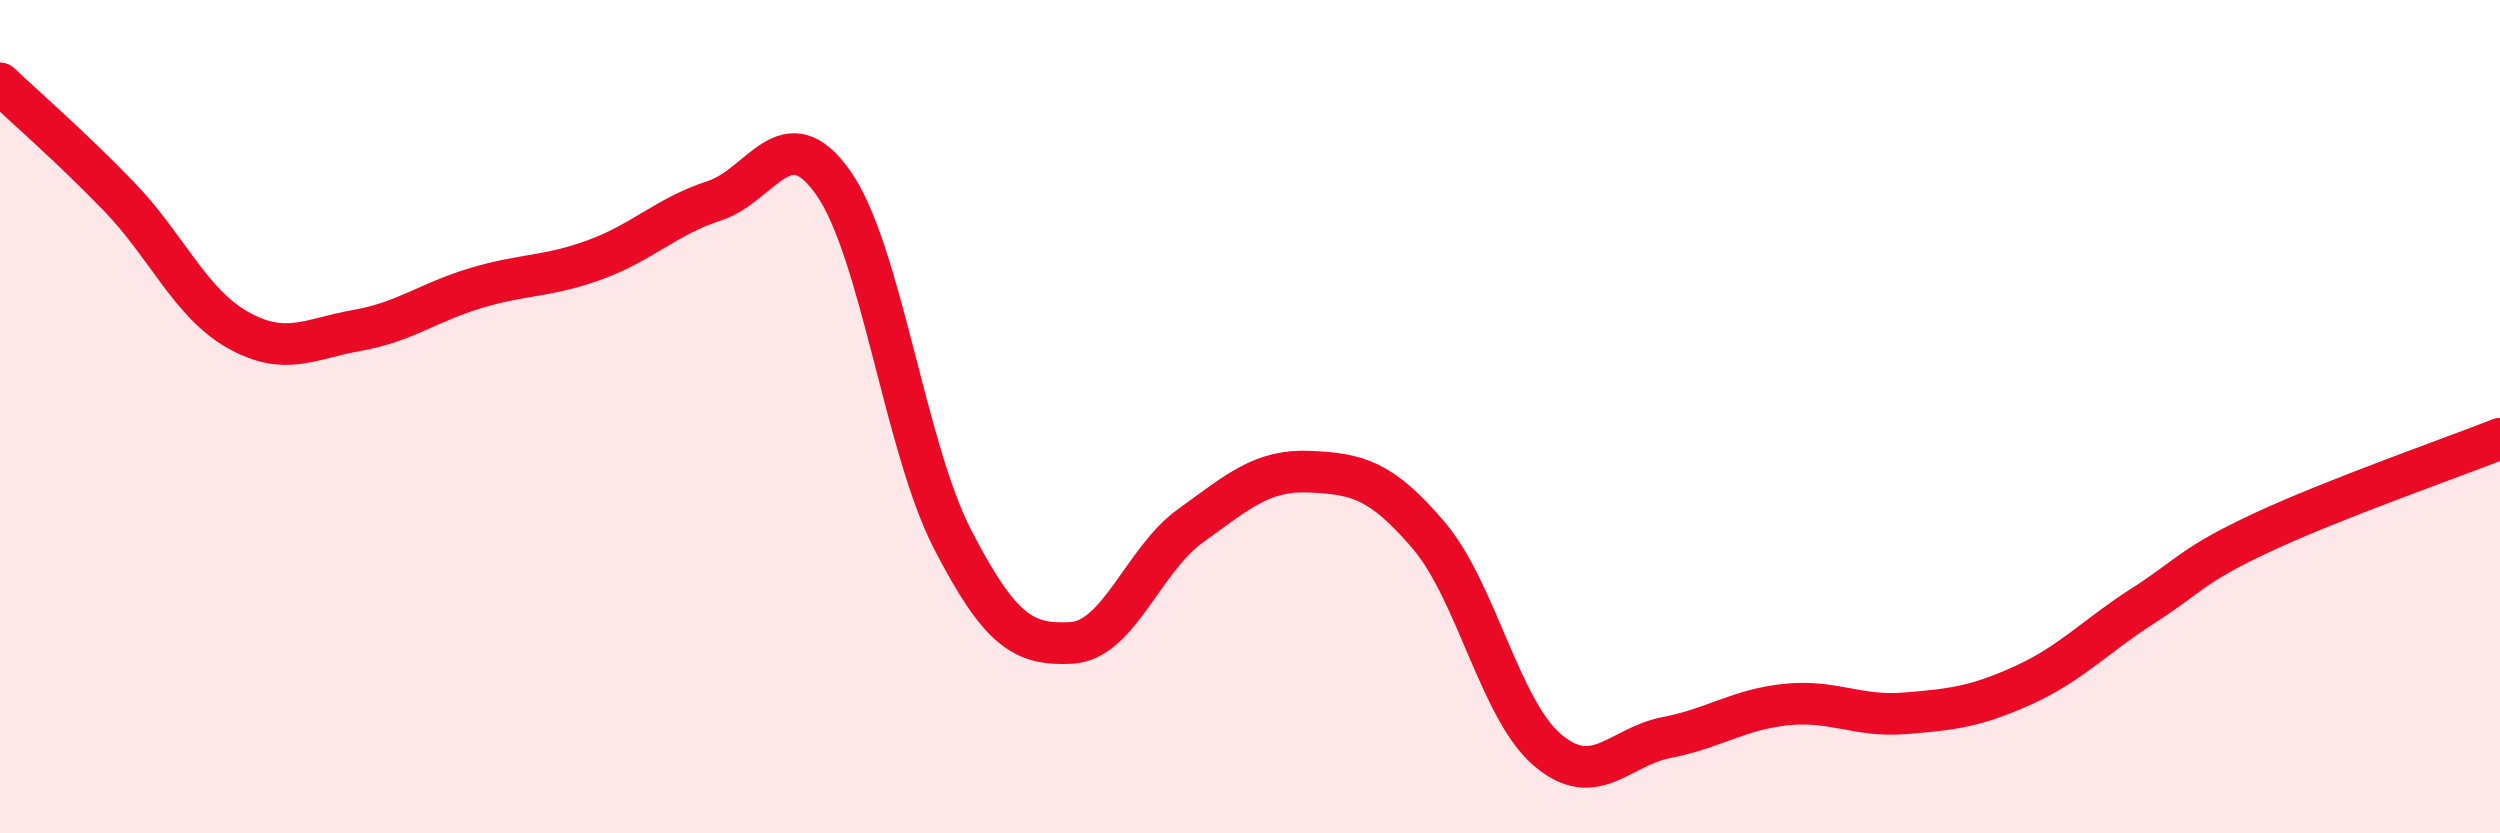
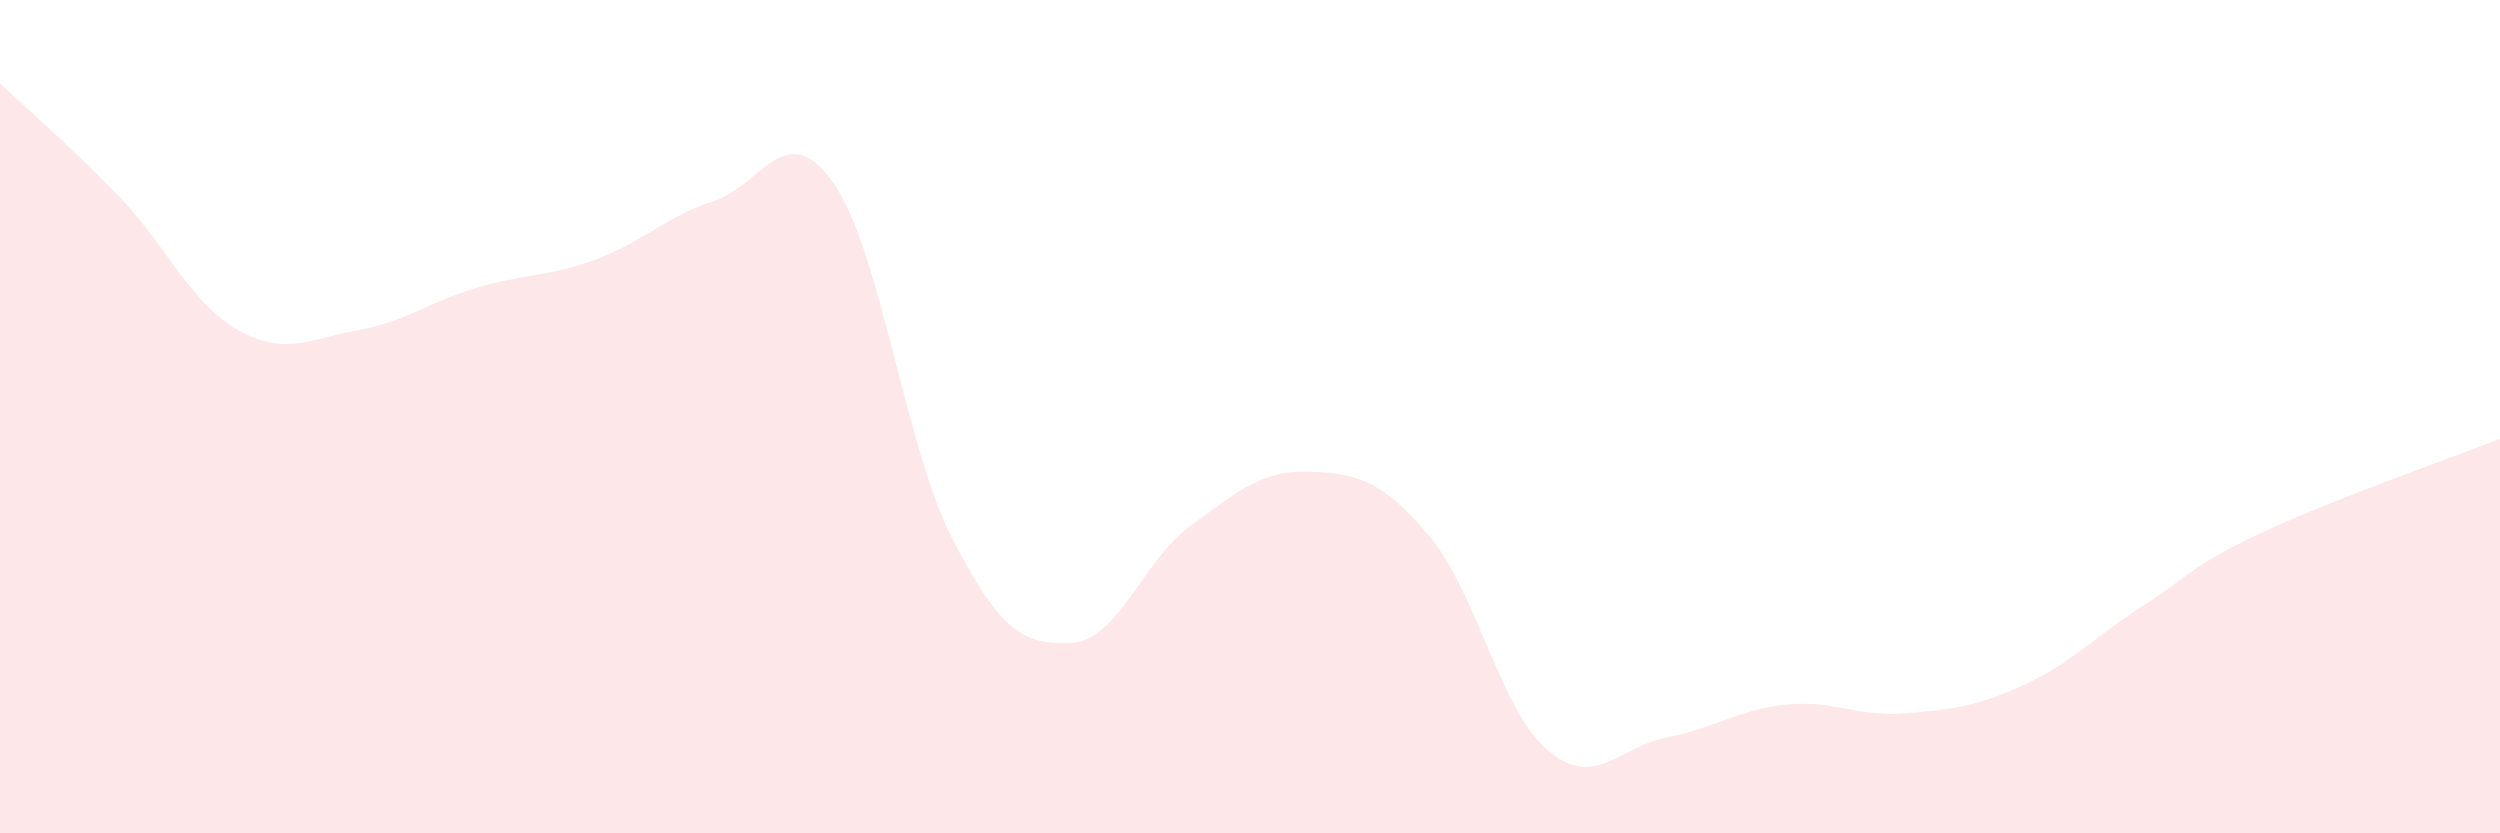
<svg xmlns="http://www.w3.org/2000/svg" width="60" height="20" viewBox="0 0 60 20">
  <path d="M 0,2 C 0.57,2.54 1.72,3.54 2.86,4.72 C 4,5.9 4.57,7.28 5.71,7.92 C 6.85,8.56 7.43,8.13 8.57,7.93 C 9.71,7.73 10.29,7.25 11.43,6.91 C 12.57,6.57 13.15,6.65 14.29,6.23 C 15.43,5.81 16,5.19 17.14,4.82 C 18.28,4.45 18.86,2.77 20,4.39 C 21.14,6.01 21.72,10.73 22.86,12.94 C 24,15.15 24.57,15.49 25.71,15.43 C 26.85,15.37 27.43,13.44 28.57,12.62 C 29.71,11.8 30.29,11.27 31.43,11.32 C 32.57,11.37 33.15,11.51 34.29,12.85 C 35.43,14.19 36,17.03 37.14,18 C 38.28,18.97 38.86,17.92 40,17.7 C 41.14,17.48 41.72,17.03 42.86,16.91 C 44,16.79 44.57,17.21 45.71,17.12 C 46.85,17.03 47.43,16.96 48.57,16.44 C 49.71,15.92 50.29,15.27 51.43,14.54 C 52.57,13.81 52.58,13.58 54.29,12.78 C 56,11.98 58.86,10.98 60,10.53L60 20L0 20Z" fill="#EB0A25" opacity="0.1" stroke-linecap="round" stroke-linejoin="round" />
-   <path d="M 0,2 C 0.57,2.54 1.72,3.54 2.86,4.72 C 4,5.9 4.57,7.28 5.71,7.92 C 6.85,8.56 7.43,8.13 8.57,7.93 C 9.71,7.73 10.29,7.25 11.43,6.91 C 12.57,6.57 13.15,6.65 14.29,6.23 C 15.43,5.81 16,5.19 17.14,4.82 C 18.28,4.45 18.86,2.77 20,4.39 C 21.14,6.01 21.72,10.73 22.86,12.94 C 24,15.15 24.57,15.49 25.71,15.43 C 26.85,15.37 27.43,13.44 28.57,12.62 C 29.71,11.8 30.29,11.27 31.43,11.32 C 32.57,11.37 33.15,11.51 34.29,12.85 C 35.43,14.19 36,17.03 37.14,18 C 38.28,18.97 38.86,17.92 40,17.7 C 41.14,17.48 41.72,17.03 42.86,16.91 C 44,16.79 44.57,17.21 45.71,17.12 C 46.85,17.03 47.43,16.96 48.57,16.44 C 49.71,15.92 50.29,15.27 51.43,14.54 C 52.57,13.81 52.58,13.58 54.29,12.78 C 56,11.98 58.86,10.98 60,10.53" stroke="#EB0A25" stroke-width="1" fill="none" stroke-linecap="round" stroke-linejoin="round" />
</svg>